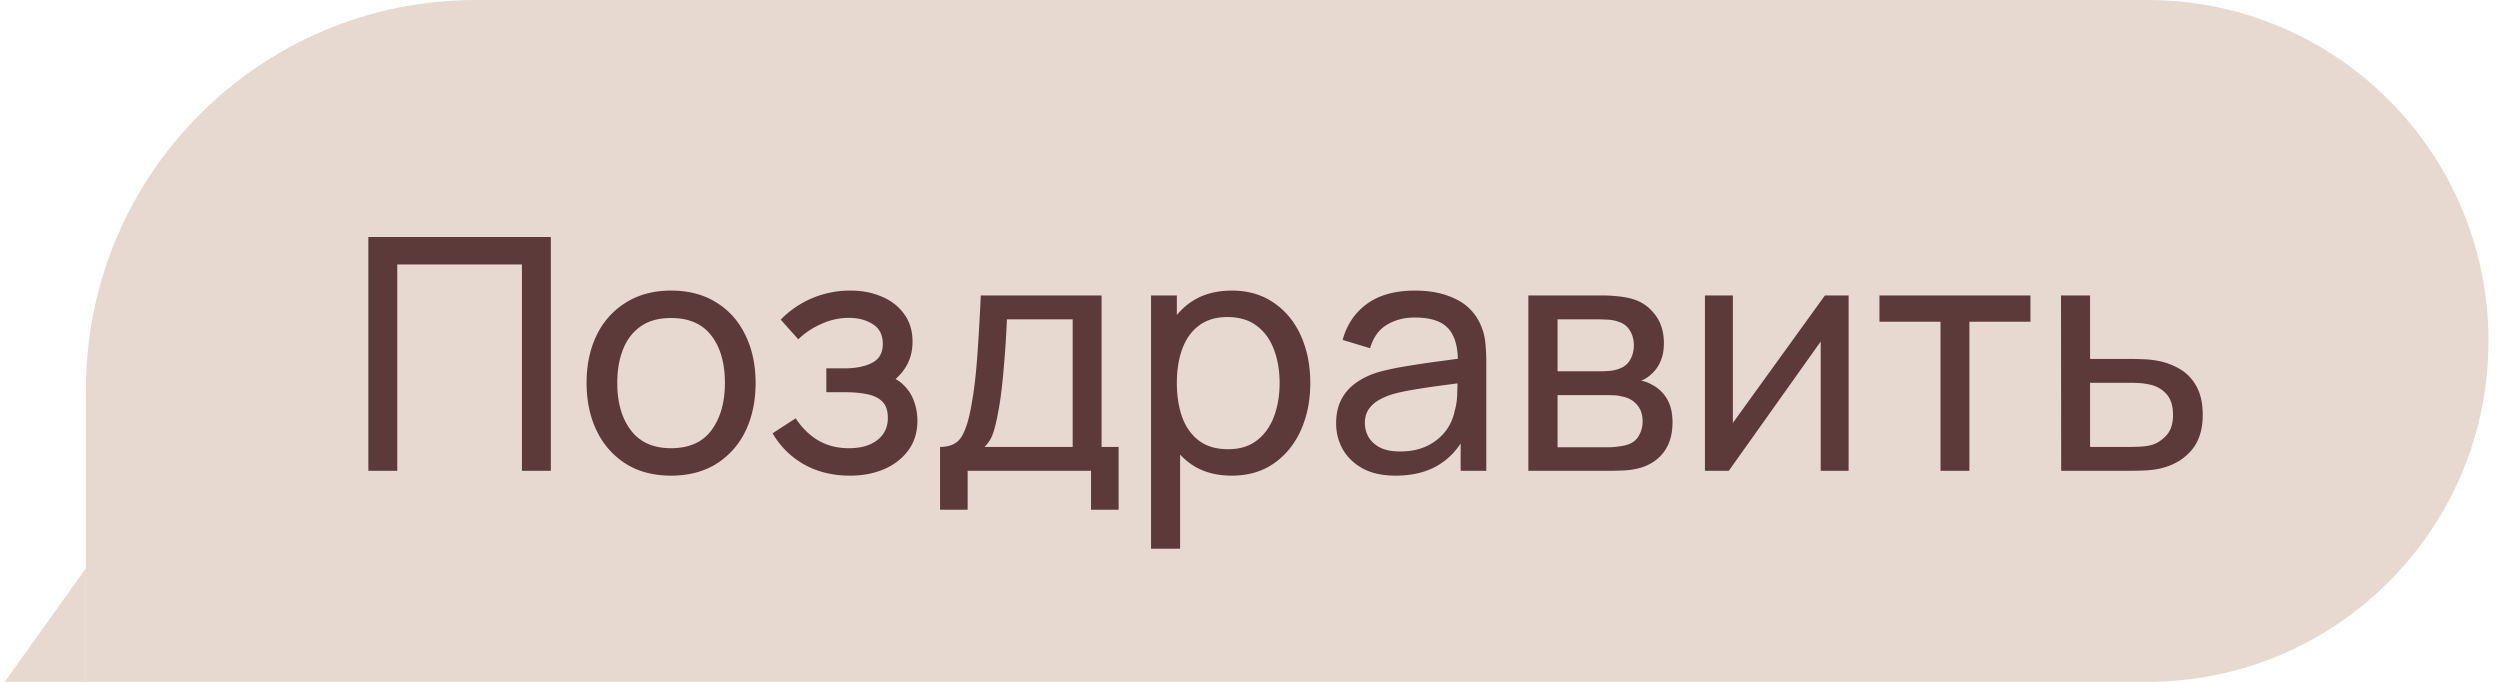
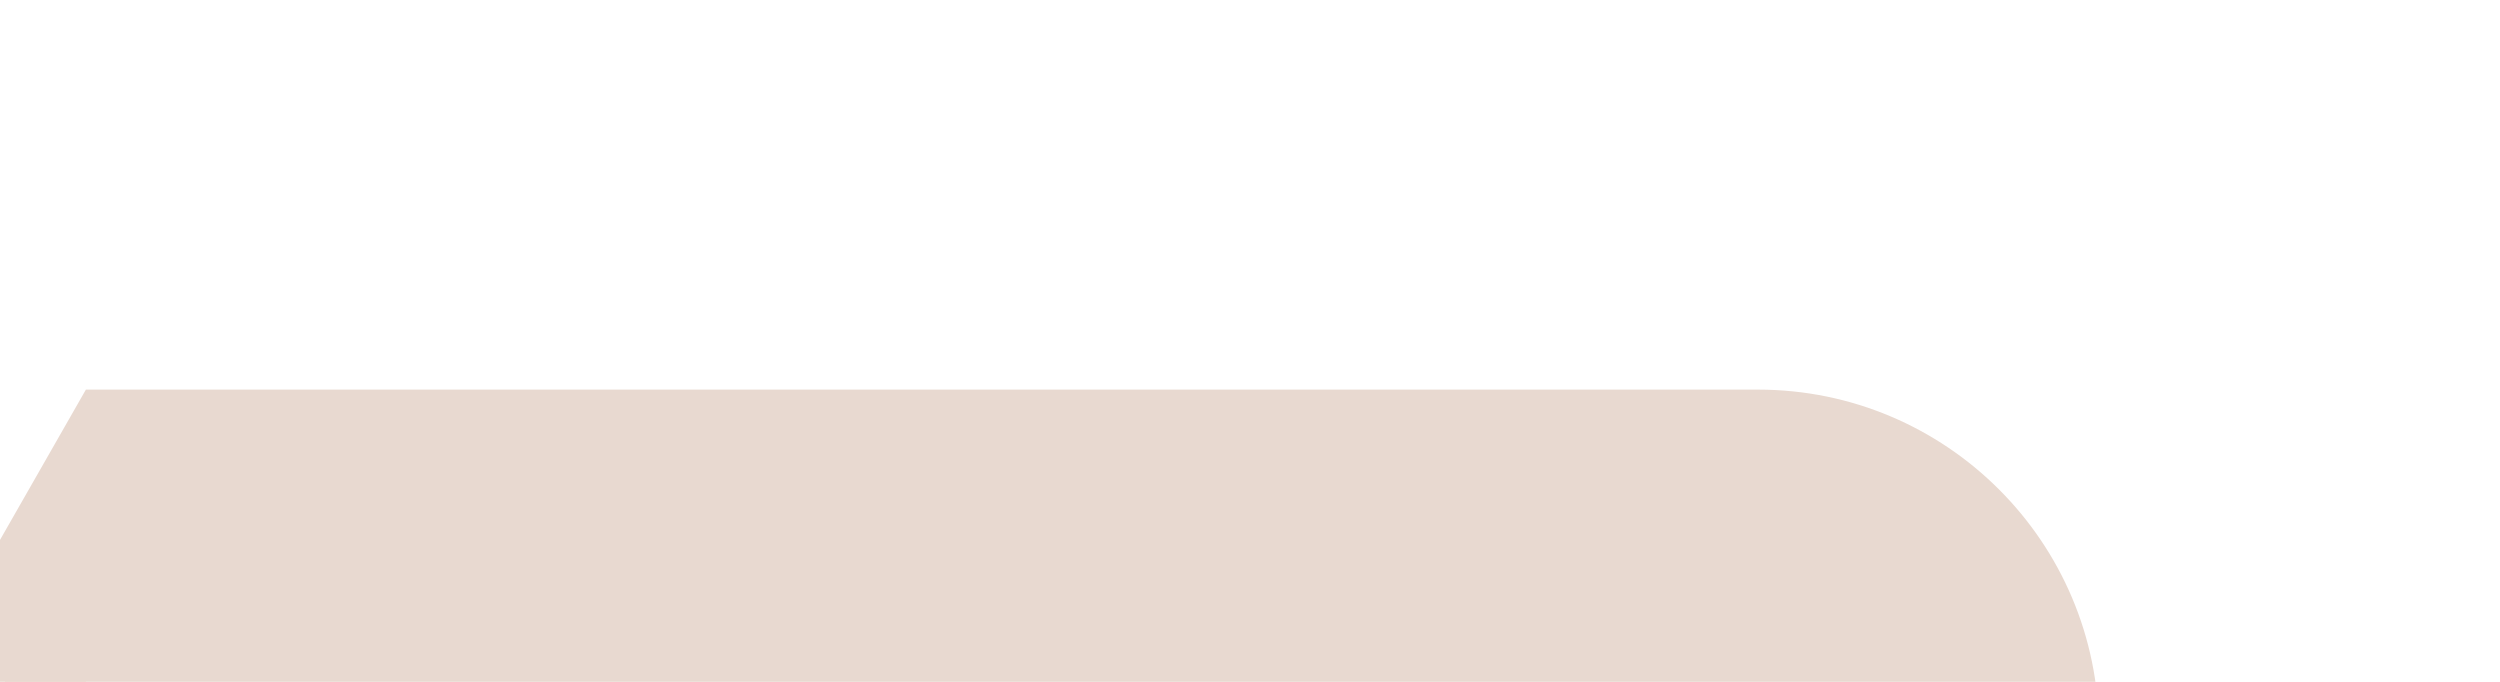
<svg xmlns="http://www.w3.org/2000/svg" width="154" height="42" fill="none">
  <path fill="#E8D9D0" d="M5.291 35v7h-5z" />
-   <path fill="#E8D9D0" d="M5.291 24c0-13.255 10.745-24 24-24h103c11.598 0 21 9.402 21 21s-9.402 21-21 21h-127z" />
-   <path fill="#5C3A3A" d="M22.691 29V14.6h11.24V29h-1.78V16.29h-7.68V29zm18.643.3q-1.61 0-2.78-.73a4.84 4.84 0 0 1-1.79-2.02q-.63-1.29-.63-2.96 0-1.7.64-2.98a4.76 4.76 0 0 1 1.81-1.99q1.17-.72 2.75-.72 1.62 0 2.79.73 1.17.72 1.79 2.01.63 1.28.63 2.95 0 1.69-.63 2.98a4.83 4.83 0 0 1-1.8 2.01q-1.17.72-2.78.72m0-1.69q1.68 0 2.5-1.12t.82-2.9q0-1.83-.83-2.91-.83-1.09-2.49-1.09-1.13 0-1.86.51t-1.09 1.41-.36 2.08q0 1.82.84 2.92t2.47 1.1m11.028 1.69q-1.6 0-2.83-.69a5.16 5.16 0 0 1-1.94-1.92l1.42-.92q.59.89 1.41 1.37.82.47 1.87.47 1.1 0 1.75-.5.65-.51.65-1.37 0-.64-.32-.98t-.92-.47-1.43-.13h-1.12v-1.47h1.11q1.05 0 1.71-.34t.66-1.16q0-.84-.62-1.22-.61-.39-1.46-.39-.9 0-1.72.38a4.9 4.9 0 0 0-1.41.94l-1.08-1.21a5.9 5.9 0 0 1 1.93-1.32 6 6 0 0 1 2.39-.47q1.04 0 1.9.37.87.36 1.38 1.07.52.7.52 1.71 0 .86-.4 1.53t-1.18 1.17l-.07-.63q.66.16 1.09.59.44.42.65 1t.21 1.21q0 1.06-.56 1.82-.55.75-1.49 1.16-.94.4-2.1.4m5.545 2.1v-3.87q.91 0 1.3-.59.39-.6.63-1.97.16-.86.26-1.84t.17-2.18q.08-1.21.15-2.75h7.44v9.33h1.05v3.87h-1.7V29h-7.6v2.4zm2.74-3.87h5.43v-7.86h-4.05q-.03.71-.08 1.49a60 60 0 0 1-.12 1.54q-.06.77-.15 1.46-.08.68-.19 1.22-.13.75-.3 1.27-.171.52-.54.88m15.227 1.77q-1.52 0-2.56-.75-1.04-.76-1.58-2.05-.53-1.3-.53-2.91 0-1.63.53-2.92.54-1.29 1.58-2.03 1.05-.74 2.57-.74 1.5 0 2.58.75 1.09.74 1.67 2.03t.58 2.91-.58 2.91-1.67 2.05q-1.08.75-2.59.75m-4.97 4.5V18.2h1.59v7.95h.2v7.65zm4.75-6.13q1.07 0 1.77-.54.699-.54 1.05-1.46.35-.93.35-2.08 0-1.14-.35-2.06-.34-.92-1.06-1.46-.71-.54-1.81-.54-1.05 0-1.74.52-.69.51-1.03 1.43-.34.91-.34 2.11 0 1.18.33 2.11.34.92 1.04 1.45.7.52 1.79.52m10.322 1.63q-1.21 0-2.03-.44-.81-.45-1.23-1.18a3.2 3.2 0 0 1-.41-1.6q0-.85.32-1.47.33-.63.92-1.04.59-.42 1.41-.66.77-.21 1.72-.36.96-.16 1.94-.29t1.83-.25l-.64.37q.03-1.44-.58-2.13-.6-.69-2.08-.69-.98 0-1.72.45-.73.44-1.03 1.44l-1.69-.51q.39-1.42 1.51-2.23t2.95-.81q1.47 0 2.52.53a3.08 3.08 0 0 1 1.52 1.58q.23.5.29 1.09.06.58.06 1.22V29h-1.58v-2.59l.37.24q-.61 1.31-1.71 1.98-1.09.67-2.66.67m.27-1.49q.96 0 1.66-.34a3.2 3.2 0 0 0 1.14-.91q.43-.57.56-1.24.15-.5.16-1.11.02-.62.02-.95l.62.27q-.87.12-1.71.23t-1.59.24q-.75.12-1.35.29-.44.14-.83.36-.38.22-.62.57-.23.34-.23.85 0 .44.22.84.23.4.7.65.48.25 1.25.25m7.9 1.19V18.2h4.6q.41 0 .88.05.48.04.87.15.87.23 1.43.95.57.71.57 1.8 0 .61-.19 1.06-.18.45-.52.78-.15.15-.33.27t-.36.19q.35.06.71.27.57.31.89.87.33.56.33 1.43 0 1.1-.53 1.82-.53.71-1.46.98-.39.11-.86.15-.47.03-.91.03zm1.8-1.45h3.22q.21 0 .5-.04.3-.04.53-.1.52-.15.75-.56.24-.41.24-.89 0-.64-.36-1.04-.35-.4-.93-.5a2 2 0 0 0-.46-.07 10 10 0 0 0-.43-.01h-3.06zm0-4.68h2.68q.28 0 .59-.03.31-.04.54-.13.46-.17.67-.56.22-.4.22-.87 0-.52-.24-.91a1.2 1.2 0 0 0-.71-.55 2.2 2.2 0 0 0-.72-.13q-.39-.02-.5-.02h-2.53zm17.929-4.67V29h-1.72v-7.96l-5.66 7.96h-1.47V18.2h1.72v7.85l5.67-7.85zm5.66 10.8v-9.18h-3.76V18.2h9.3v1.62h-3.76V29zm7.433 0-.01-10.8h1.79v3.91h2.33q.471 0 .96.02.49.02.85.09a4.2 4.2 0 0 1 1.47.56q.63.4.98 1.09.35.68.35 1.69 0 1.4-.73 2.22-.72.81-1.89 1.08-.4.09-.92.12-.51.02-.97.02zm1.78-1.47h2.46q.3 0 .67-.02t.66-.1q.51-.15.91-.59.41-.44.41-1.26 0-.83-.4-1.28-.39-.45-1.03-.59a3.5 3.5 0 0 0-.61-.09 10 10 0 0 0-.61-.02h-2.46z" />
+   <path fill="#E8D9D0" d="M5.291 24h103c11.598 0 21 9.402 21 21s-9.402 21-21 21h-127z" />
</svg>